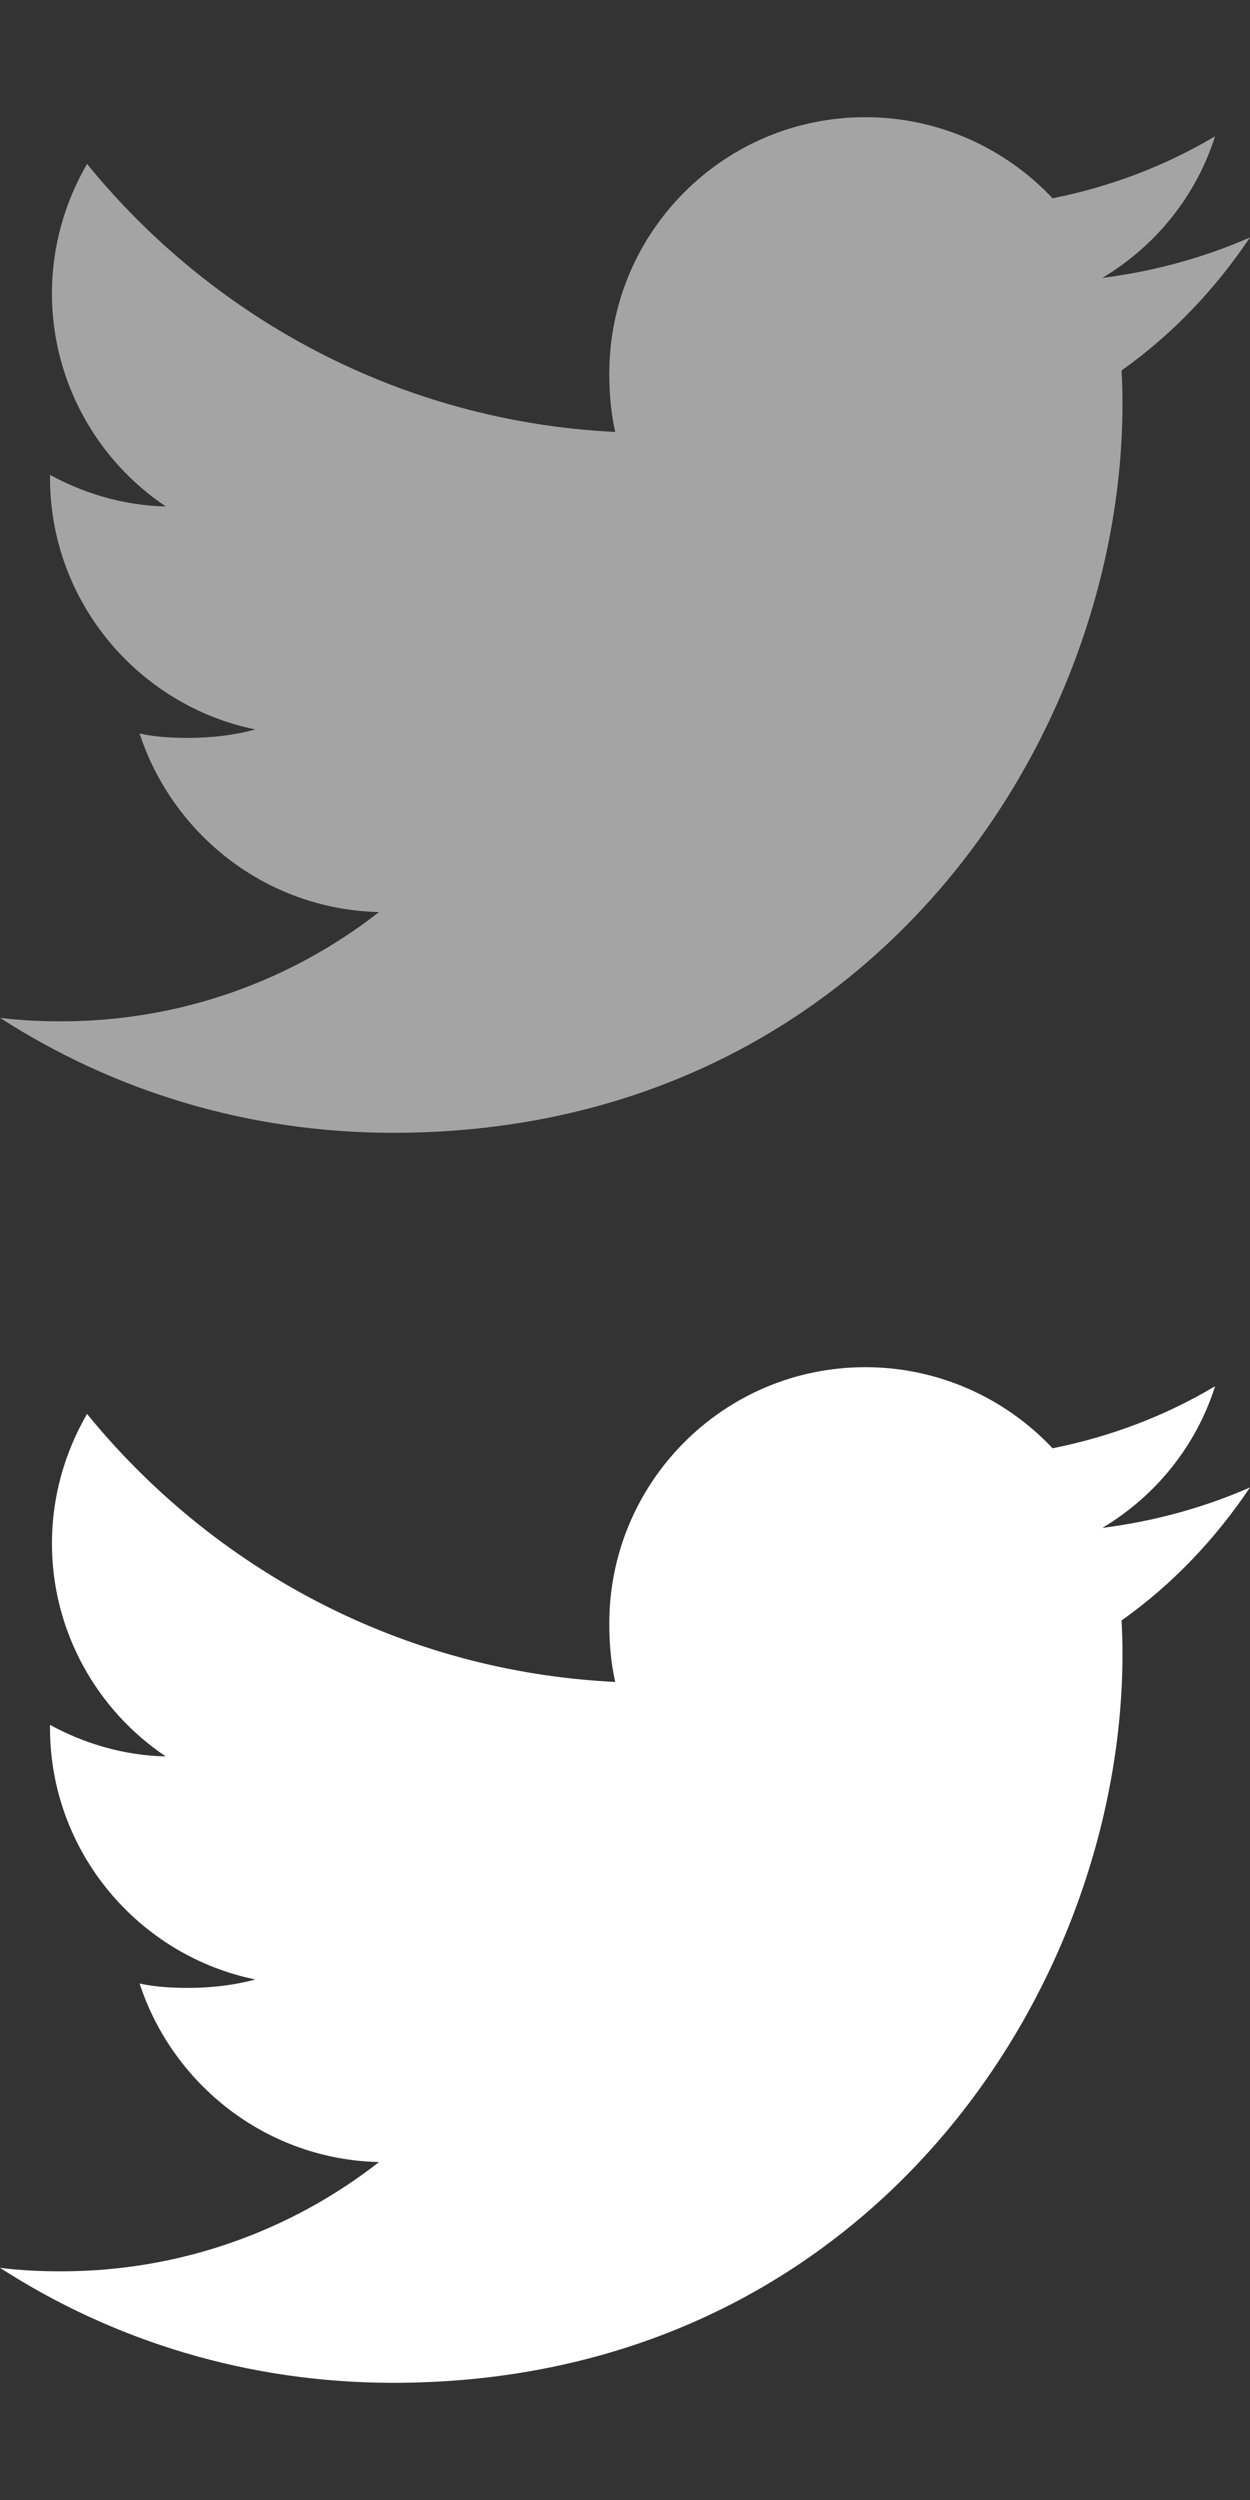
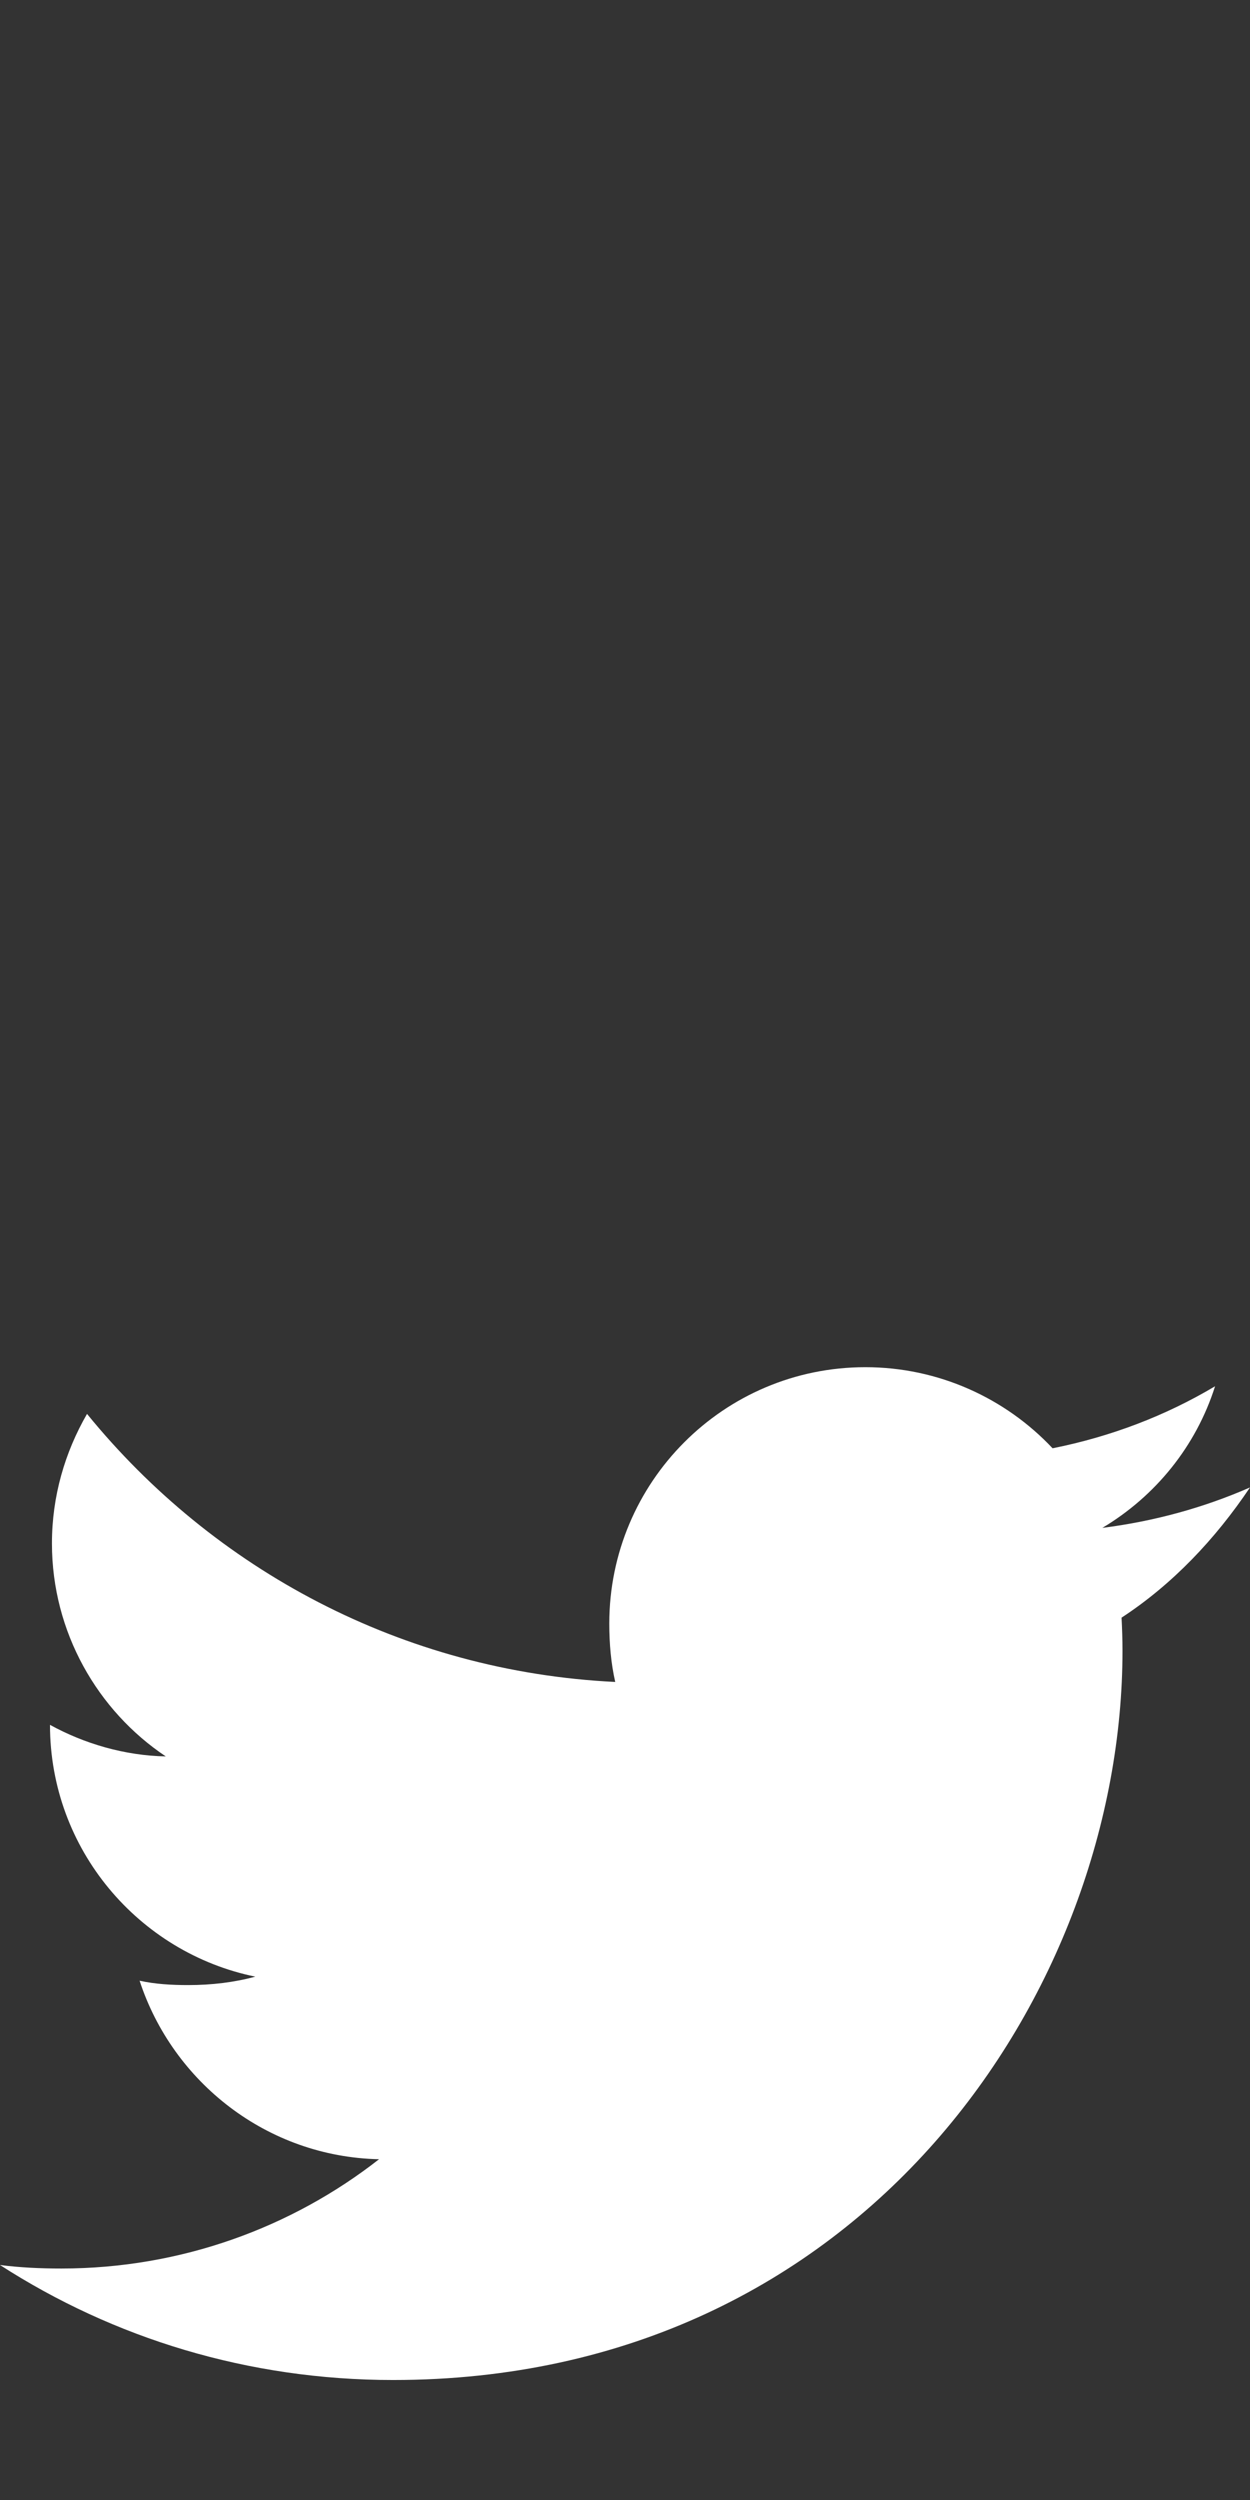
<svg xmlns="http://www.w3.org/2000/svg" version="1.1" id="Capa_1" x="0px" y="0px" width="500px" height="1000px" viewBox="762.5 219.375 500 1000" enable-background="new 762.5 219.375 500 1000" xml:space="preserve">
  <rect x="762.5" y="219.375" width="500" height="1000" fill="#333333" stroke="none" />
  <g>
    <g>
-       <path fill="#a4a4a4" d="M1262.5,314.344c-18.594,8.156-38.406,13.563-59.063,16.188c21.25-12.688,37.469-32.625,45.094-56.656    c-19.813,11.813-41.688,20.156-65,24.813c-18.813-20.031-45.625-32.438-74.875-32.438c-56.75,0-102.438,46.063-102.438,102.531    c0,8.125,0.688,15.938,2.375,23.375c-85.219-4.156-160.625-45-211.281-107.219c-8.844,15.344-14.031,32.906-14.031,51.813    c0,35.5,18.281,66.969,45.531,85.188c-16.469-0.313-32.625-5.093-46.313-12.625c0,0.313,0,0.719,0,1.125    c0,49.813,35.531,91.188,82.125,100.719c-8.344,2.281-17.438,3.375-26.875,3.375c-6.563,0-13.188-0.375-19.406-1.75    c13.281,40.594,50.969,70.438,95.781,71.406c-34.875,27.281-79.157,43.719-127.094,43.719c-8.406,0-16.469-0.375-24.531-1.406    c45.406,29.281,99.219,46,157.25,46c188.625,0,291.75-156.25,291.75-291.688c0-4.531-0.156-8.906-0.375-13.25    C1231.469,353.125,1248.563,335.094,1262.5,314.344z" />
-     </g>
+       </g>
  </g>
  <g>
    <g>
-       <path fill="#FFFFFF" d="M1262.5,814.344c-18.594,8.156-38.406,13.563-59.063,16.188c21.25-12.688,37.469-32.625,45.094-56.656    c-19.813,11.813-41.688,20.156-65,24.813c-18.813-20.031-45.625-32.438-74.875-32.438c-56.75,0-102.438,46.063-102.438,102.531    c0,8.125,0.688,15.938,2.375,23.375c-85.219-4.156-160.625-45-211.281-107.219c-8.844,15.344-14.031,32.906-14.031,51.813    c0,35.5,18.281,66.969,45.531,85.188c-16.469-0.313-32.625-5.094-46.313-12.625c0,0.313,0,0.719,0,1.125    c0,49.813,35.531,91.188,82.125,100.719c-8.344,2.281-17.438,3.375-26.875,3.375c-6.563,0-13.188-0.375-19.406-1.75    c13.281,40.594,50.969,70.438,95.781,71.406c-34.875,27.281-79.157,43.719-127.094,43.719c-8.406,0-16.469-0.375-24.531-1.406    c45.406,29.281,99.219,46,157.25,46c188.625,0,291.75-156.25,291.75-291.688c0-4.531-0.156-8.906-0.375-13.25    C1231.469,853.125,1248.563,835.094,1262.5,814.344z" />
+       <path fill="#FFFFFF" d="M1262.5,814.344c-18.594,8.156-38.406,13.563-59.063,16.188c21.25-12.688,37.469-32.625,45.094-56.656    c-19.813,11.813-41.688,20.156-65,24.813c-18.813-20.031-45.625-32.438-74.875-32.438c-56.75,0-102.438,46.063-102.438,102.531    c0,8.125,0.688,15.938,2.375,23.375c-85.219-4.156-160.625-45-211.281-107.219c-8.844,15.344-14.031,32.906-14.031,51.813    c0,35.5,18.281,66.969,45.531,85.188c-16.469-0.313-32.625-5.094-46.313-12.625c0,49.813,35.531,91.188,82.125,100.719c-8.344,2.281-17.438,3.375-26.875,3.375c-6.563,0-13.188-0.375-19.406-1.75    c13.281,40.594,50.969,70.438,95.781,71.406c-34.875,27.281-79.157,43.719-127.094,43.719c-8.406,0-16.469-0.375-24.531-1.406    c45.406,29.281,99.219,46,157.25,46c188.625,0,291.75-156.25,291.75-291.688c0-4.531-0.156-8.906-0.375-13.25    C1231.469,853.125,1248.563,835.094,1262.5,814.344z" />
    </g>
  </g>
</svg>